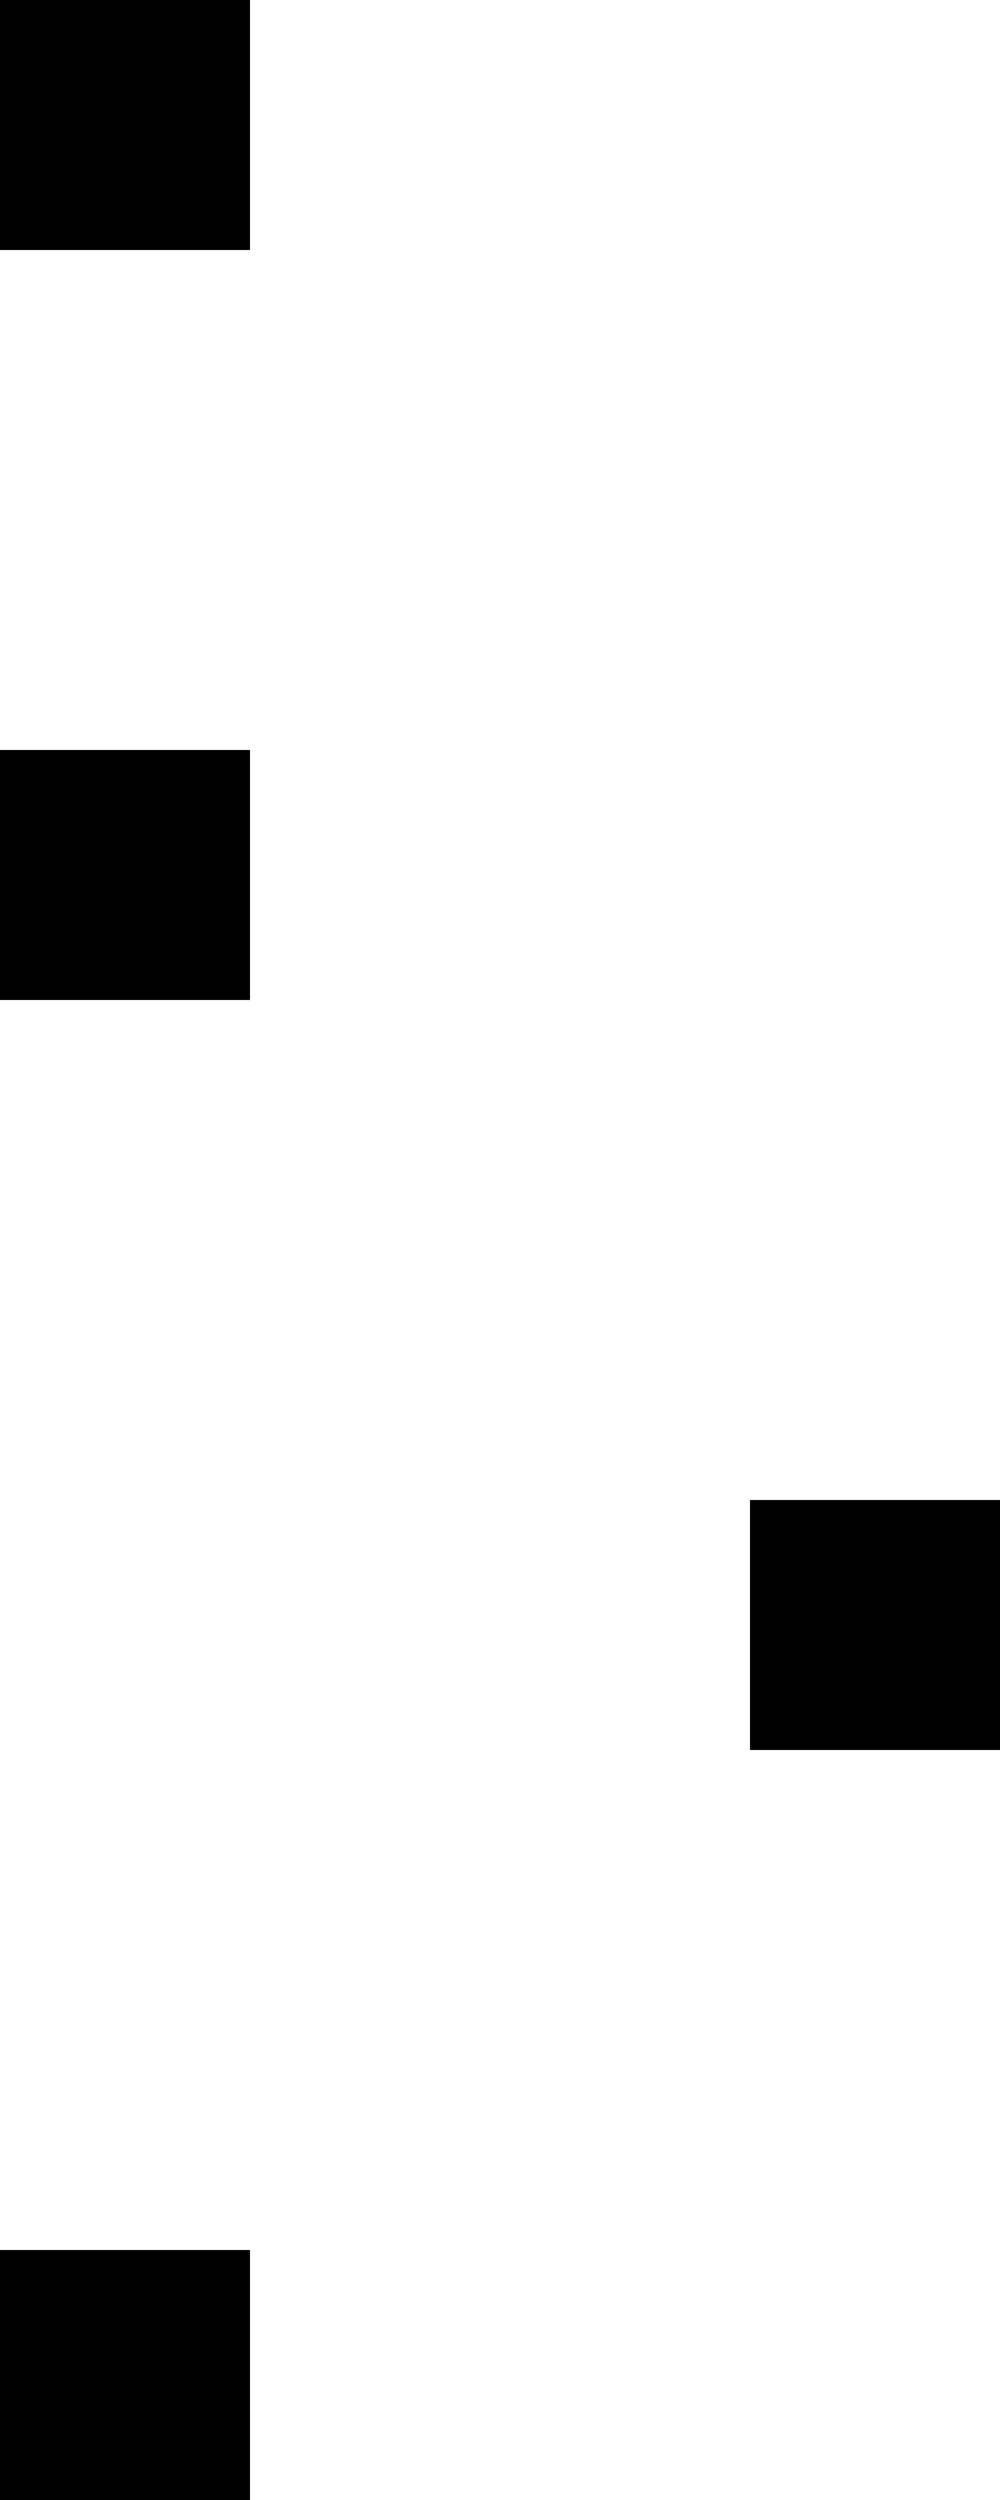
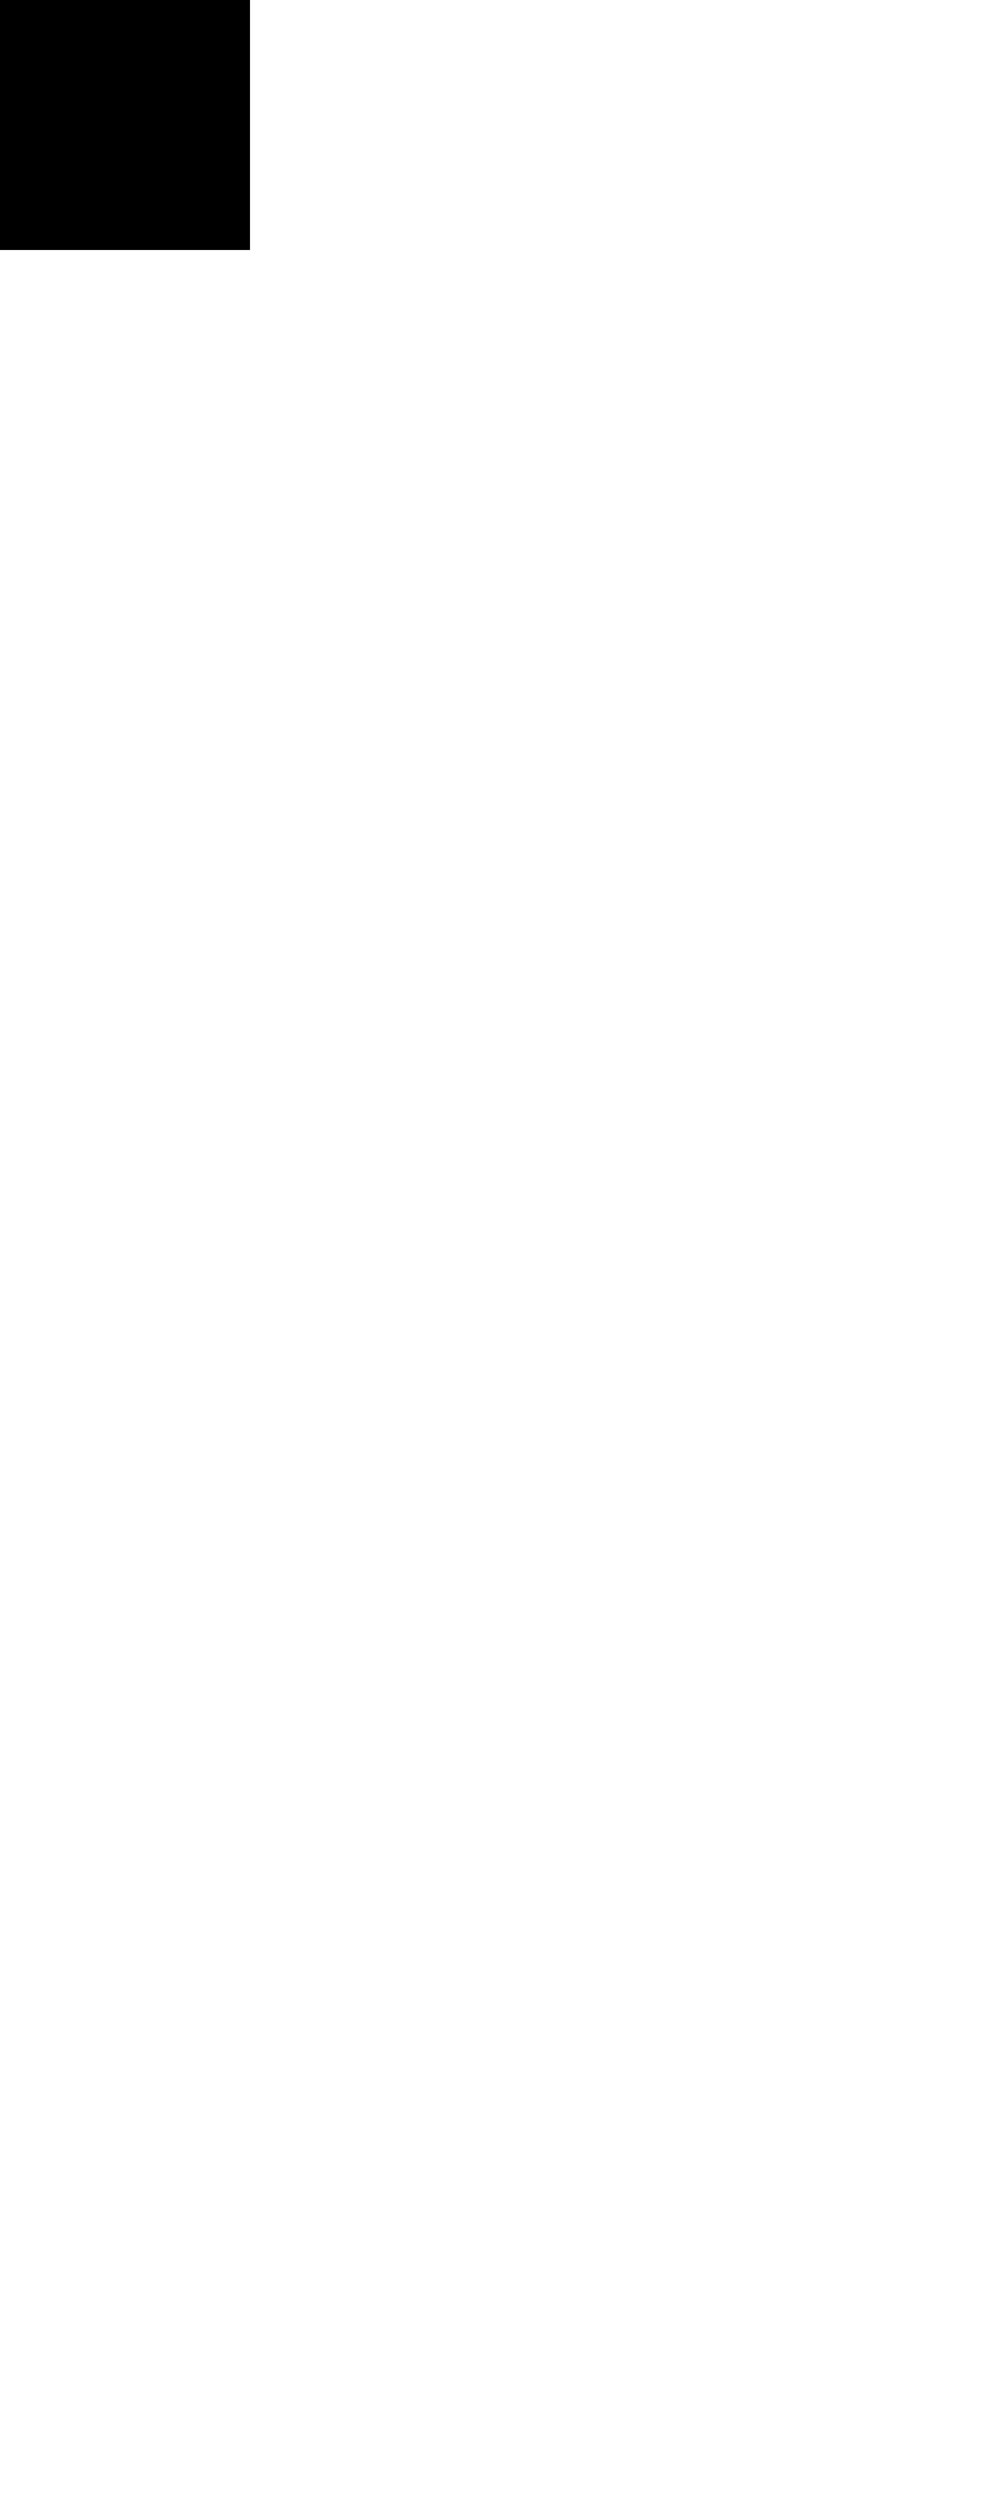
<svg xmlns="http://www.w3.org/2000/svg" width="4" height="10" viewBox="0 0 4 10">
  <style>rect { fill: black; }</style>
  <title>Character: ⍣ (U+2363)</title>
  <rect x="0" y="0" width="1" height="1" />
-   <rect x="0" y="3" width="1" height="1" />
-   <rect x="3" y="6" width="1" height="1" />
-   <rect x="0" y="9" width="1" height="1" />
</svg>